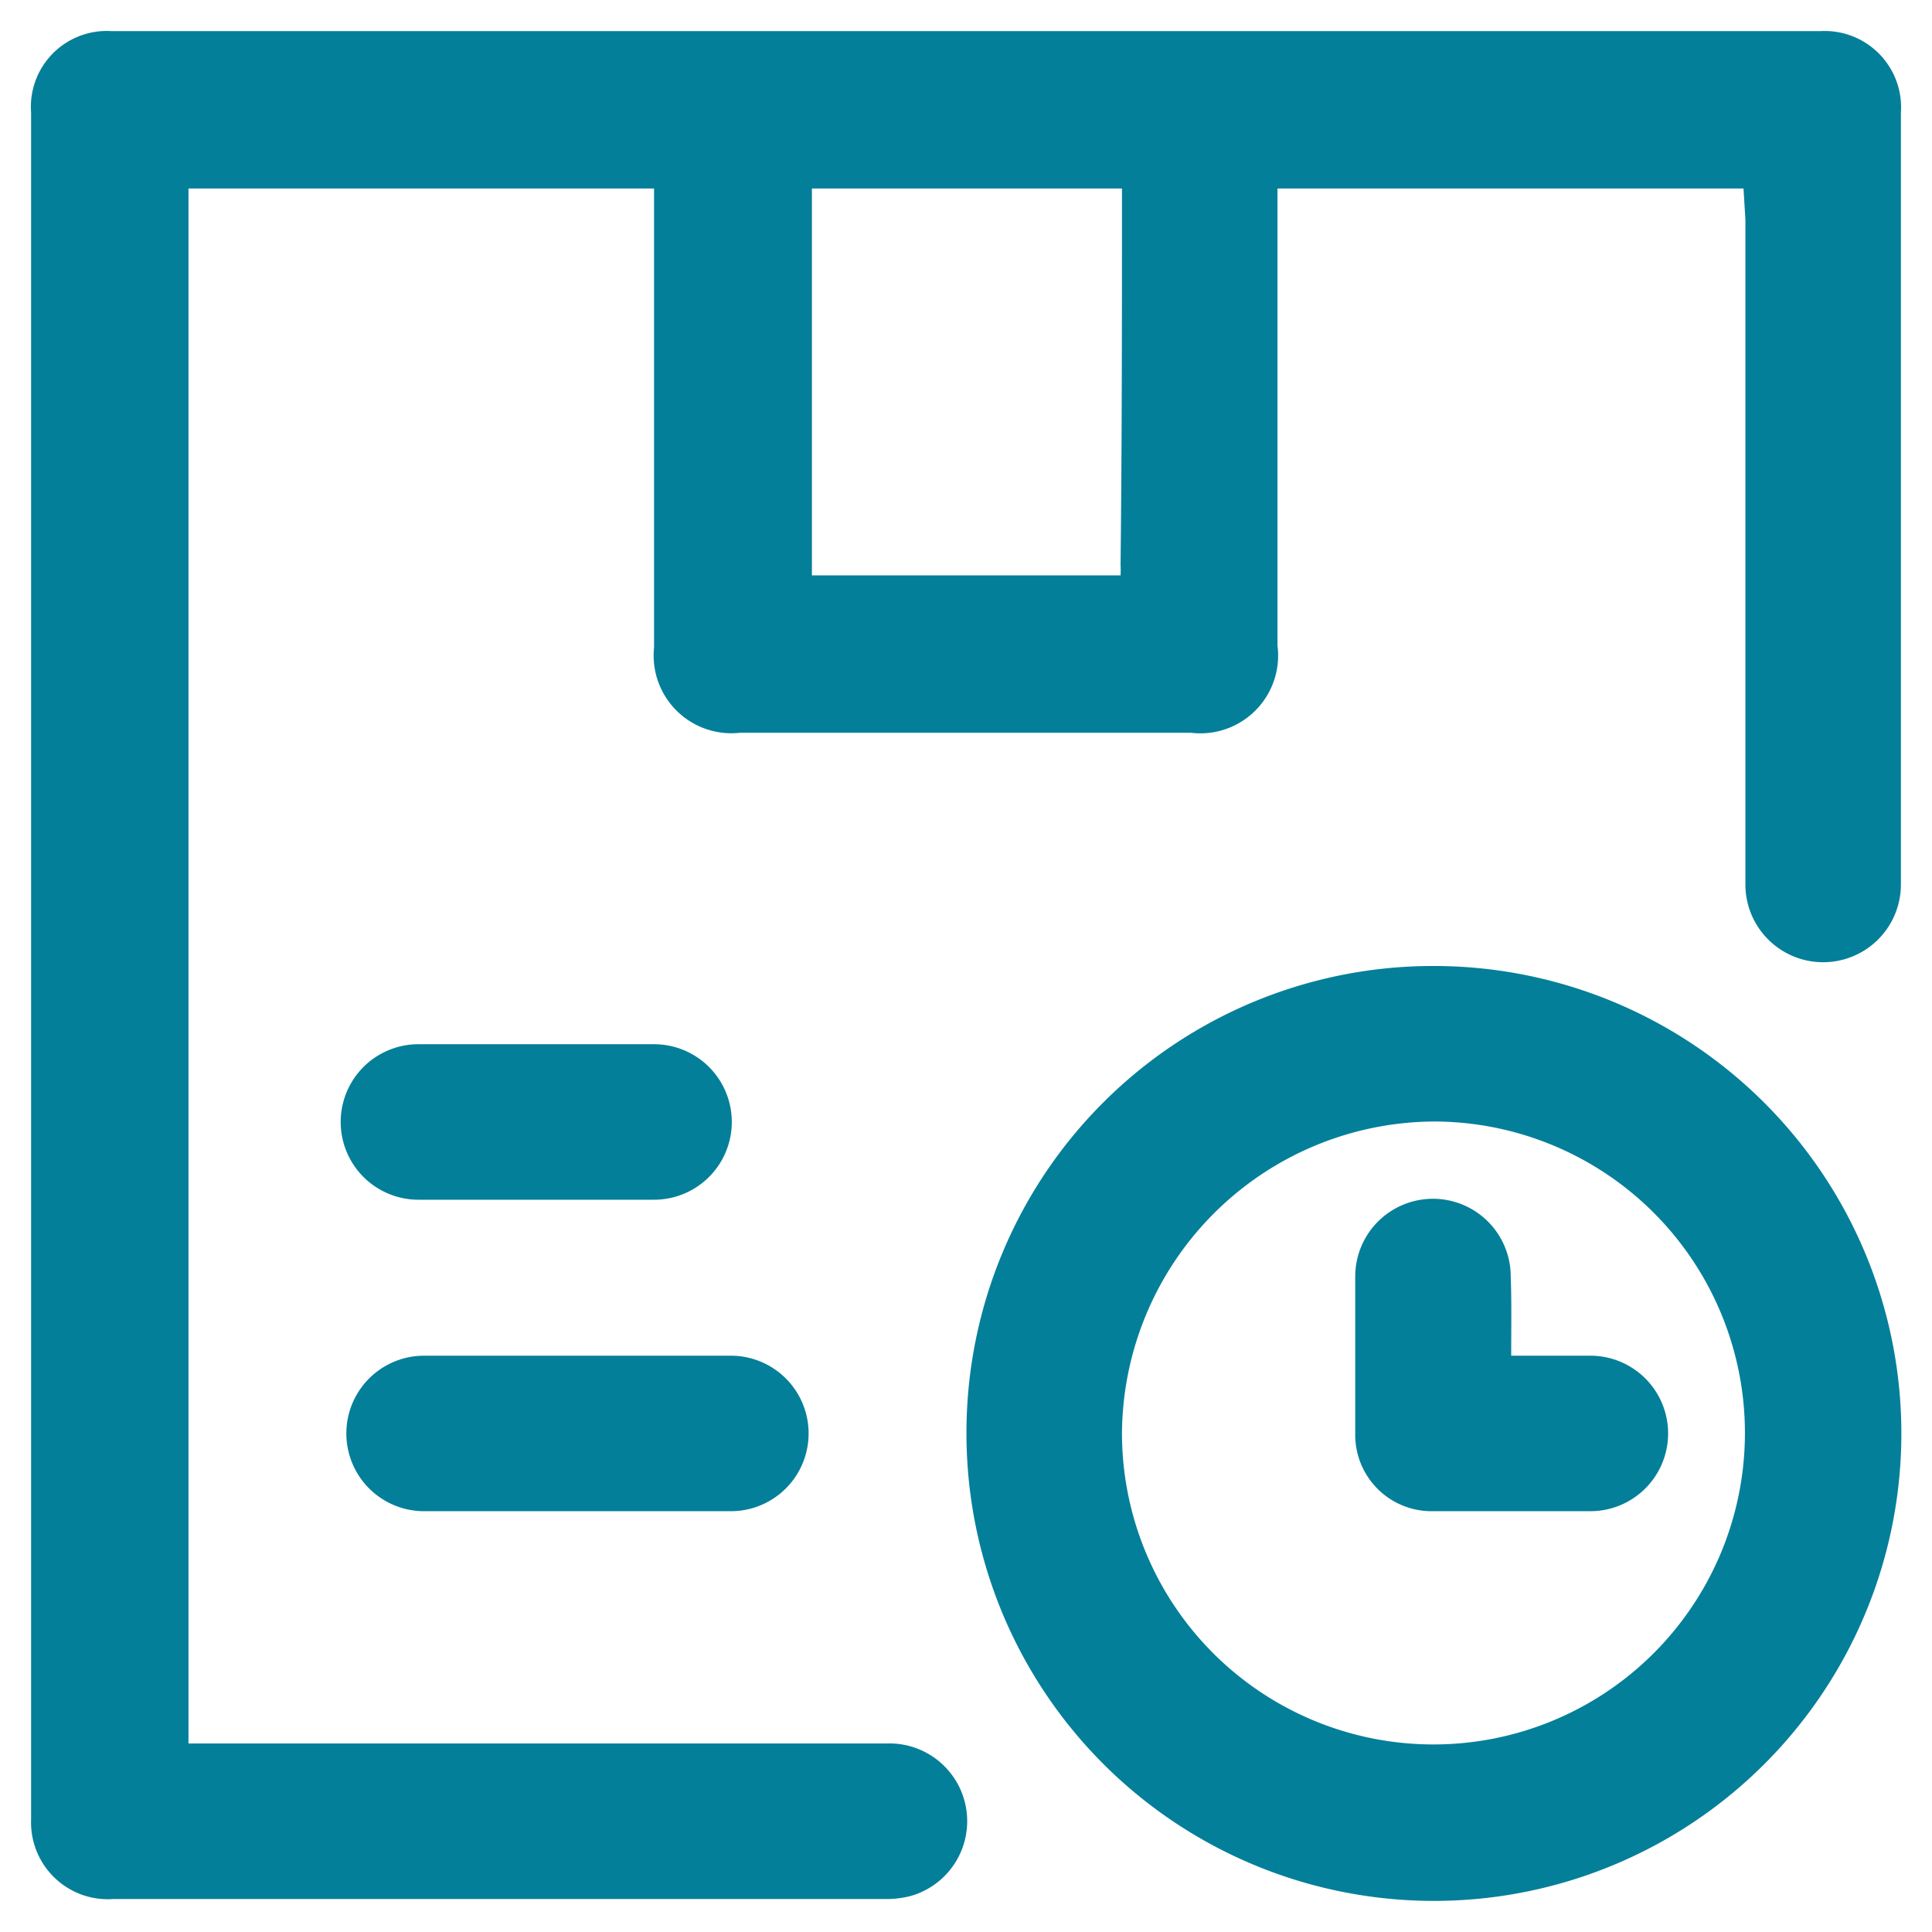
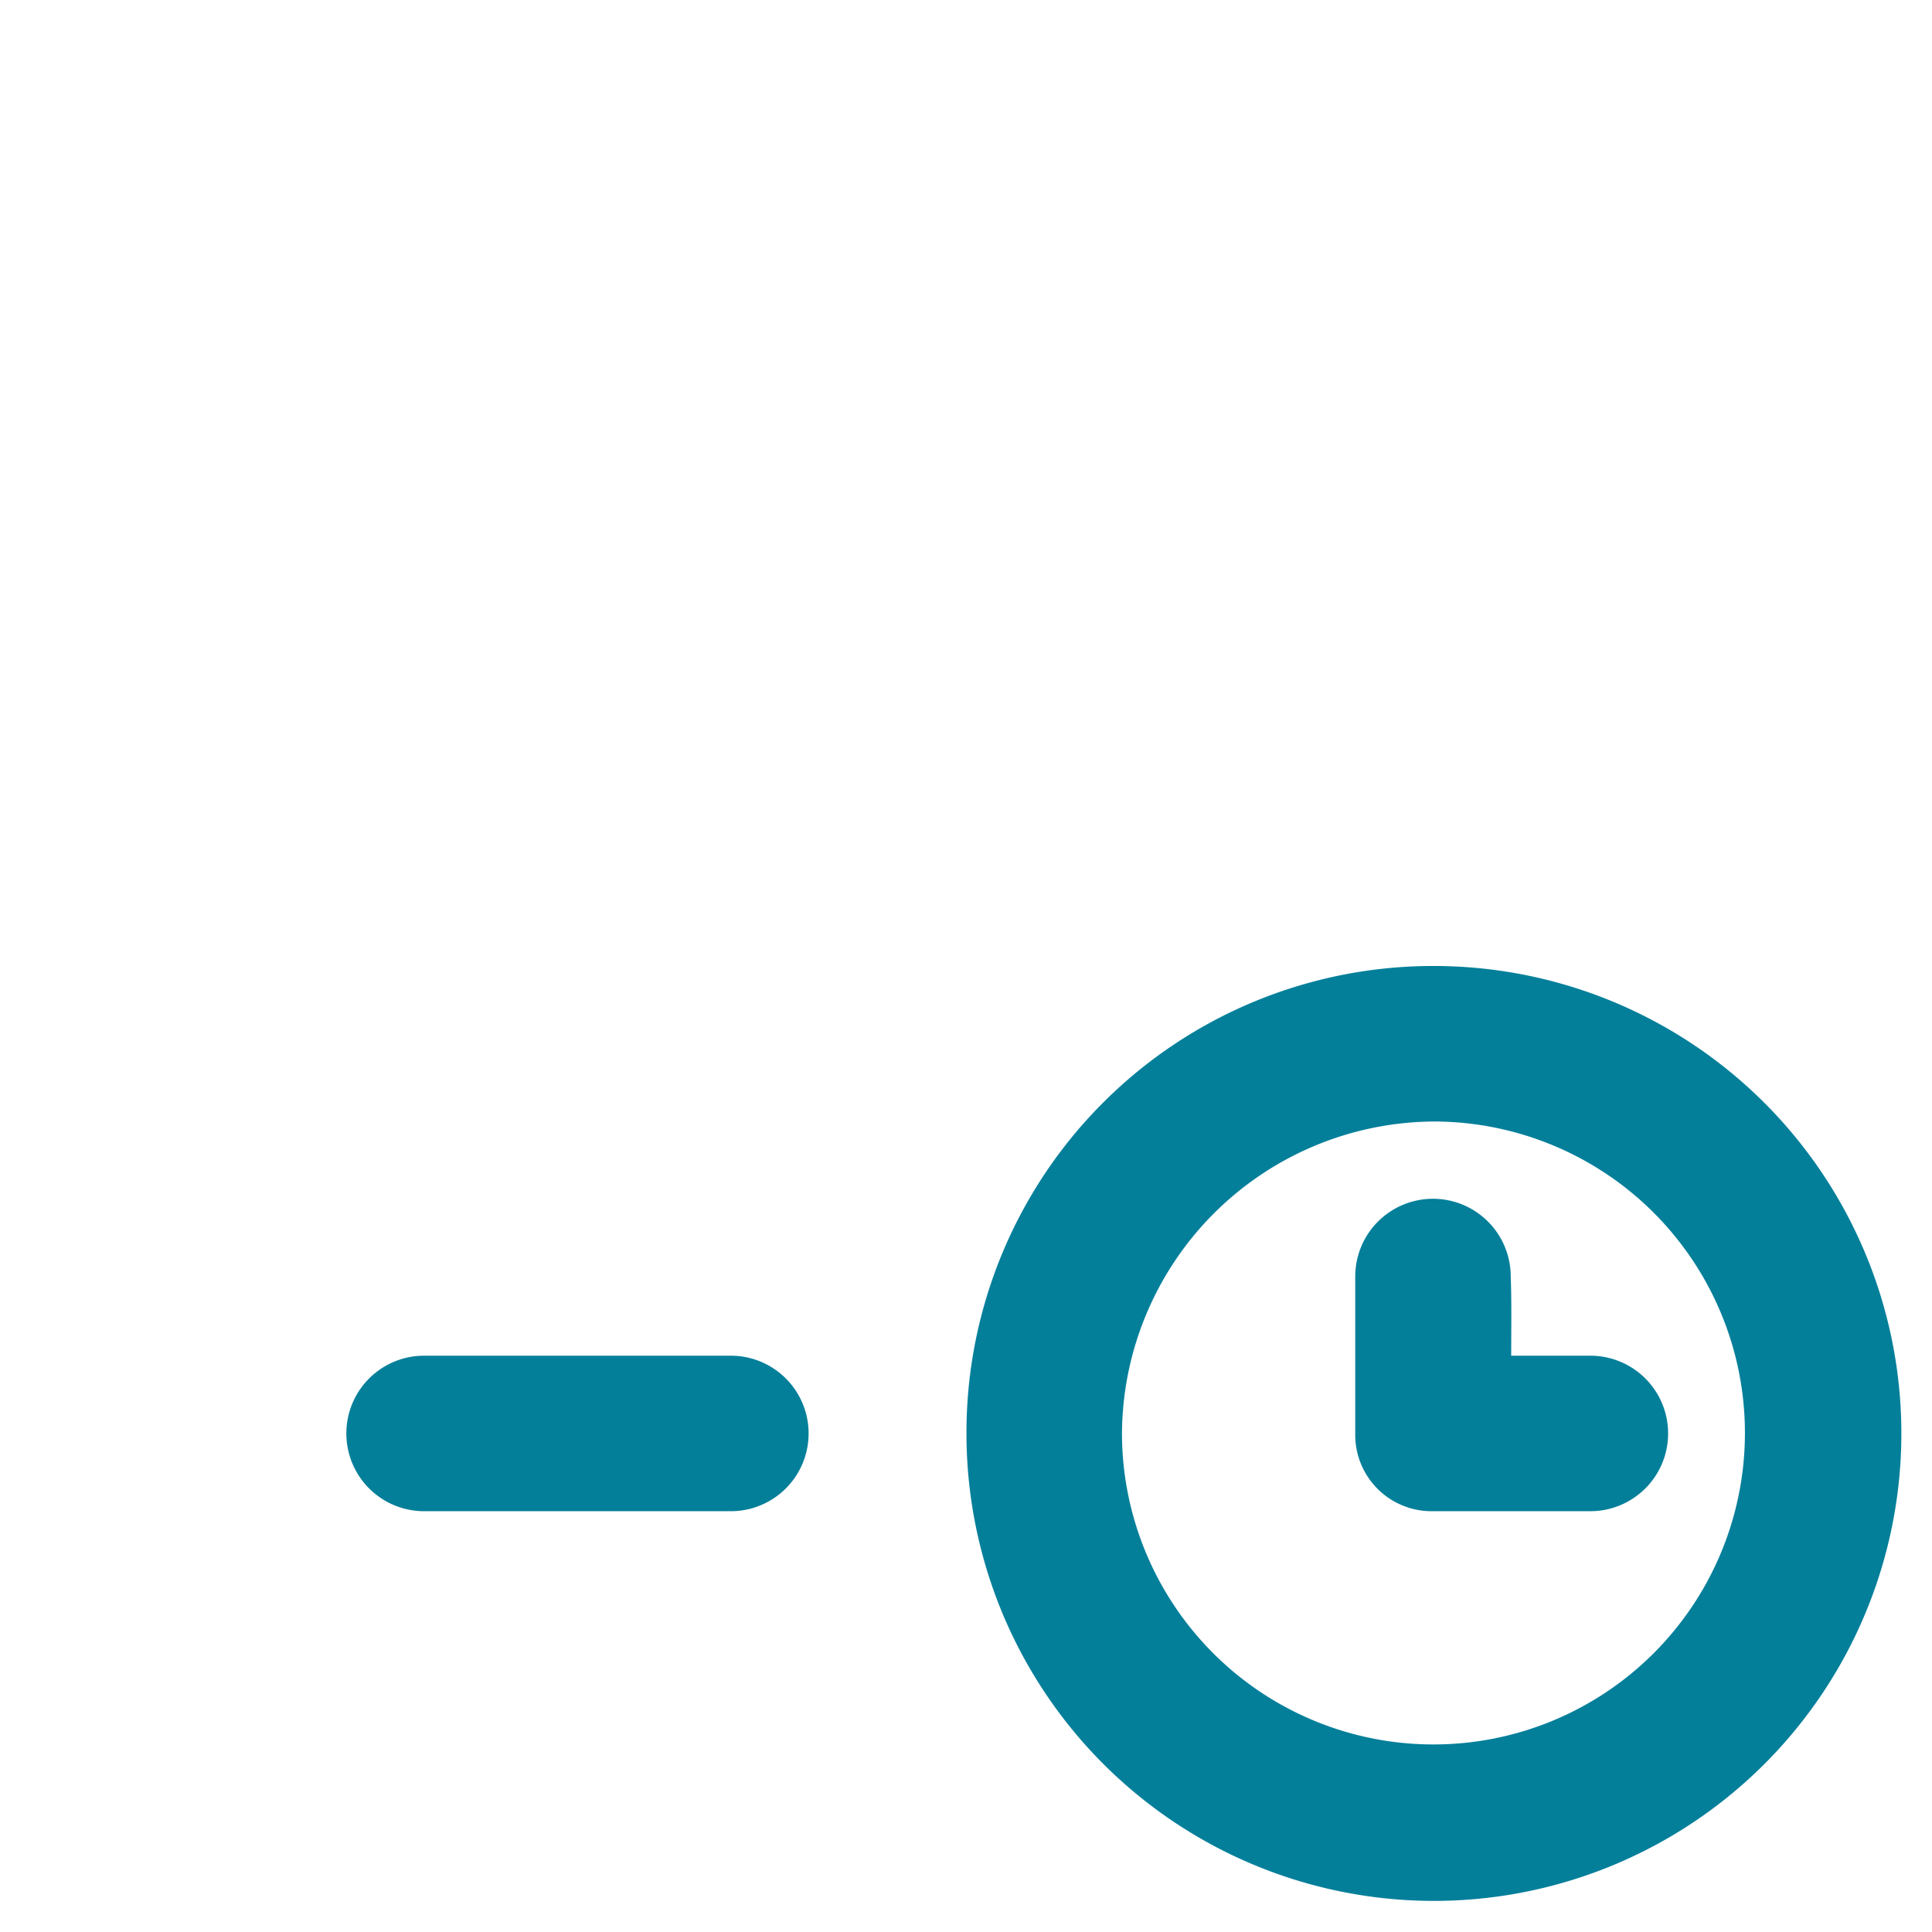
<svg xmlns="http://www.w3.org/2000/svg" id="Layer_1" data-name="Layer 1" viewBox="0 0 41 41">
  <defs>
    <style>.cls-1{fill:#047f9a;}</style>
  </defs>
  <title>Book Cover Design</title>
-   <path class="cls-1" d="M37,4H27.11v.55q0,4.57,0,9.15a1.65,1.65,0,0,1-1.84,1.85H15.71a1.65,1.65,0,0,1-1.83-1.81q0-4.57,0-9.15V4H4V37H18.8a1.65,1.65,0,0,1,.51,3.24,2.09,2.09,0,0,1-.56.06H2.41A1.63,1.63,0,0,1,.66,38.61q0-18.11,0-36.22A1.61,1.61,0,0,1,2.36.66H38.64a1.62,1.62,0,0,1,1.7,1.73q0,8.19,0,16.38a1.65,1.65,0,1,1-3.3,0q0-7.05,0-14.11ZM23.81,4H17.23v8.21h6.55a1.82,1.82,0,0,0,0-.22C23.81,9.34,23.81,6.69,23.81,4Z" />
  <path class="cls-1" d="M30.45,20.5a9.92,9.92,0,1,1-9.94,9.87A9.9,9.9,0,0,1,30.45,20.5Zm-6.64,9.92a6.61,6.61,0,1,0,6.65-6.62A6.66,6.66,0,0,0,23.81,30.42Z" />
  <path class="cls-1" d="M12.24,32.07H9a1.65,1.65,0,1,1,0-3.3h6.51a1.65,1.65,0,1,1,0,3.3Z" />
-   <path class="cls-1" d="M11.4,22.16h2.48a1.65,1.65,0,1,1,0,3.3h-5a1.65,1.65,0,1,1,0-3.3Z" />
  <path class="cls-1" d="M32.07,28.77h1.68a1.65,1.65,0,0,1,0,3.3c-1.12,0-2.24,0-3.35,0a1.62,1.62,0,0,1-1.64-1.63q0-1.68,0-3.35a1.65,1.65,0,0,1,3.3,0C32.08,27.62,32.07,28.17,32.07,28.77Z" />
</svg>